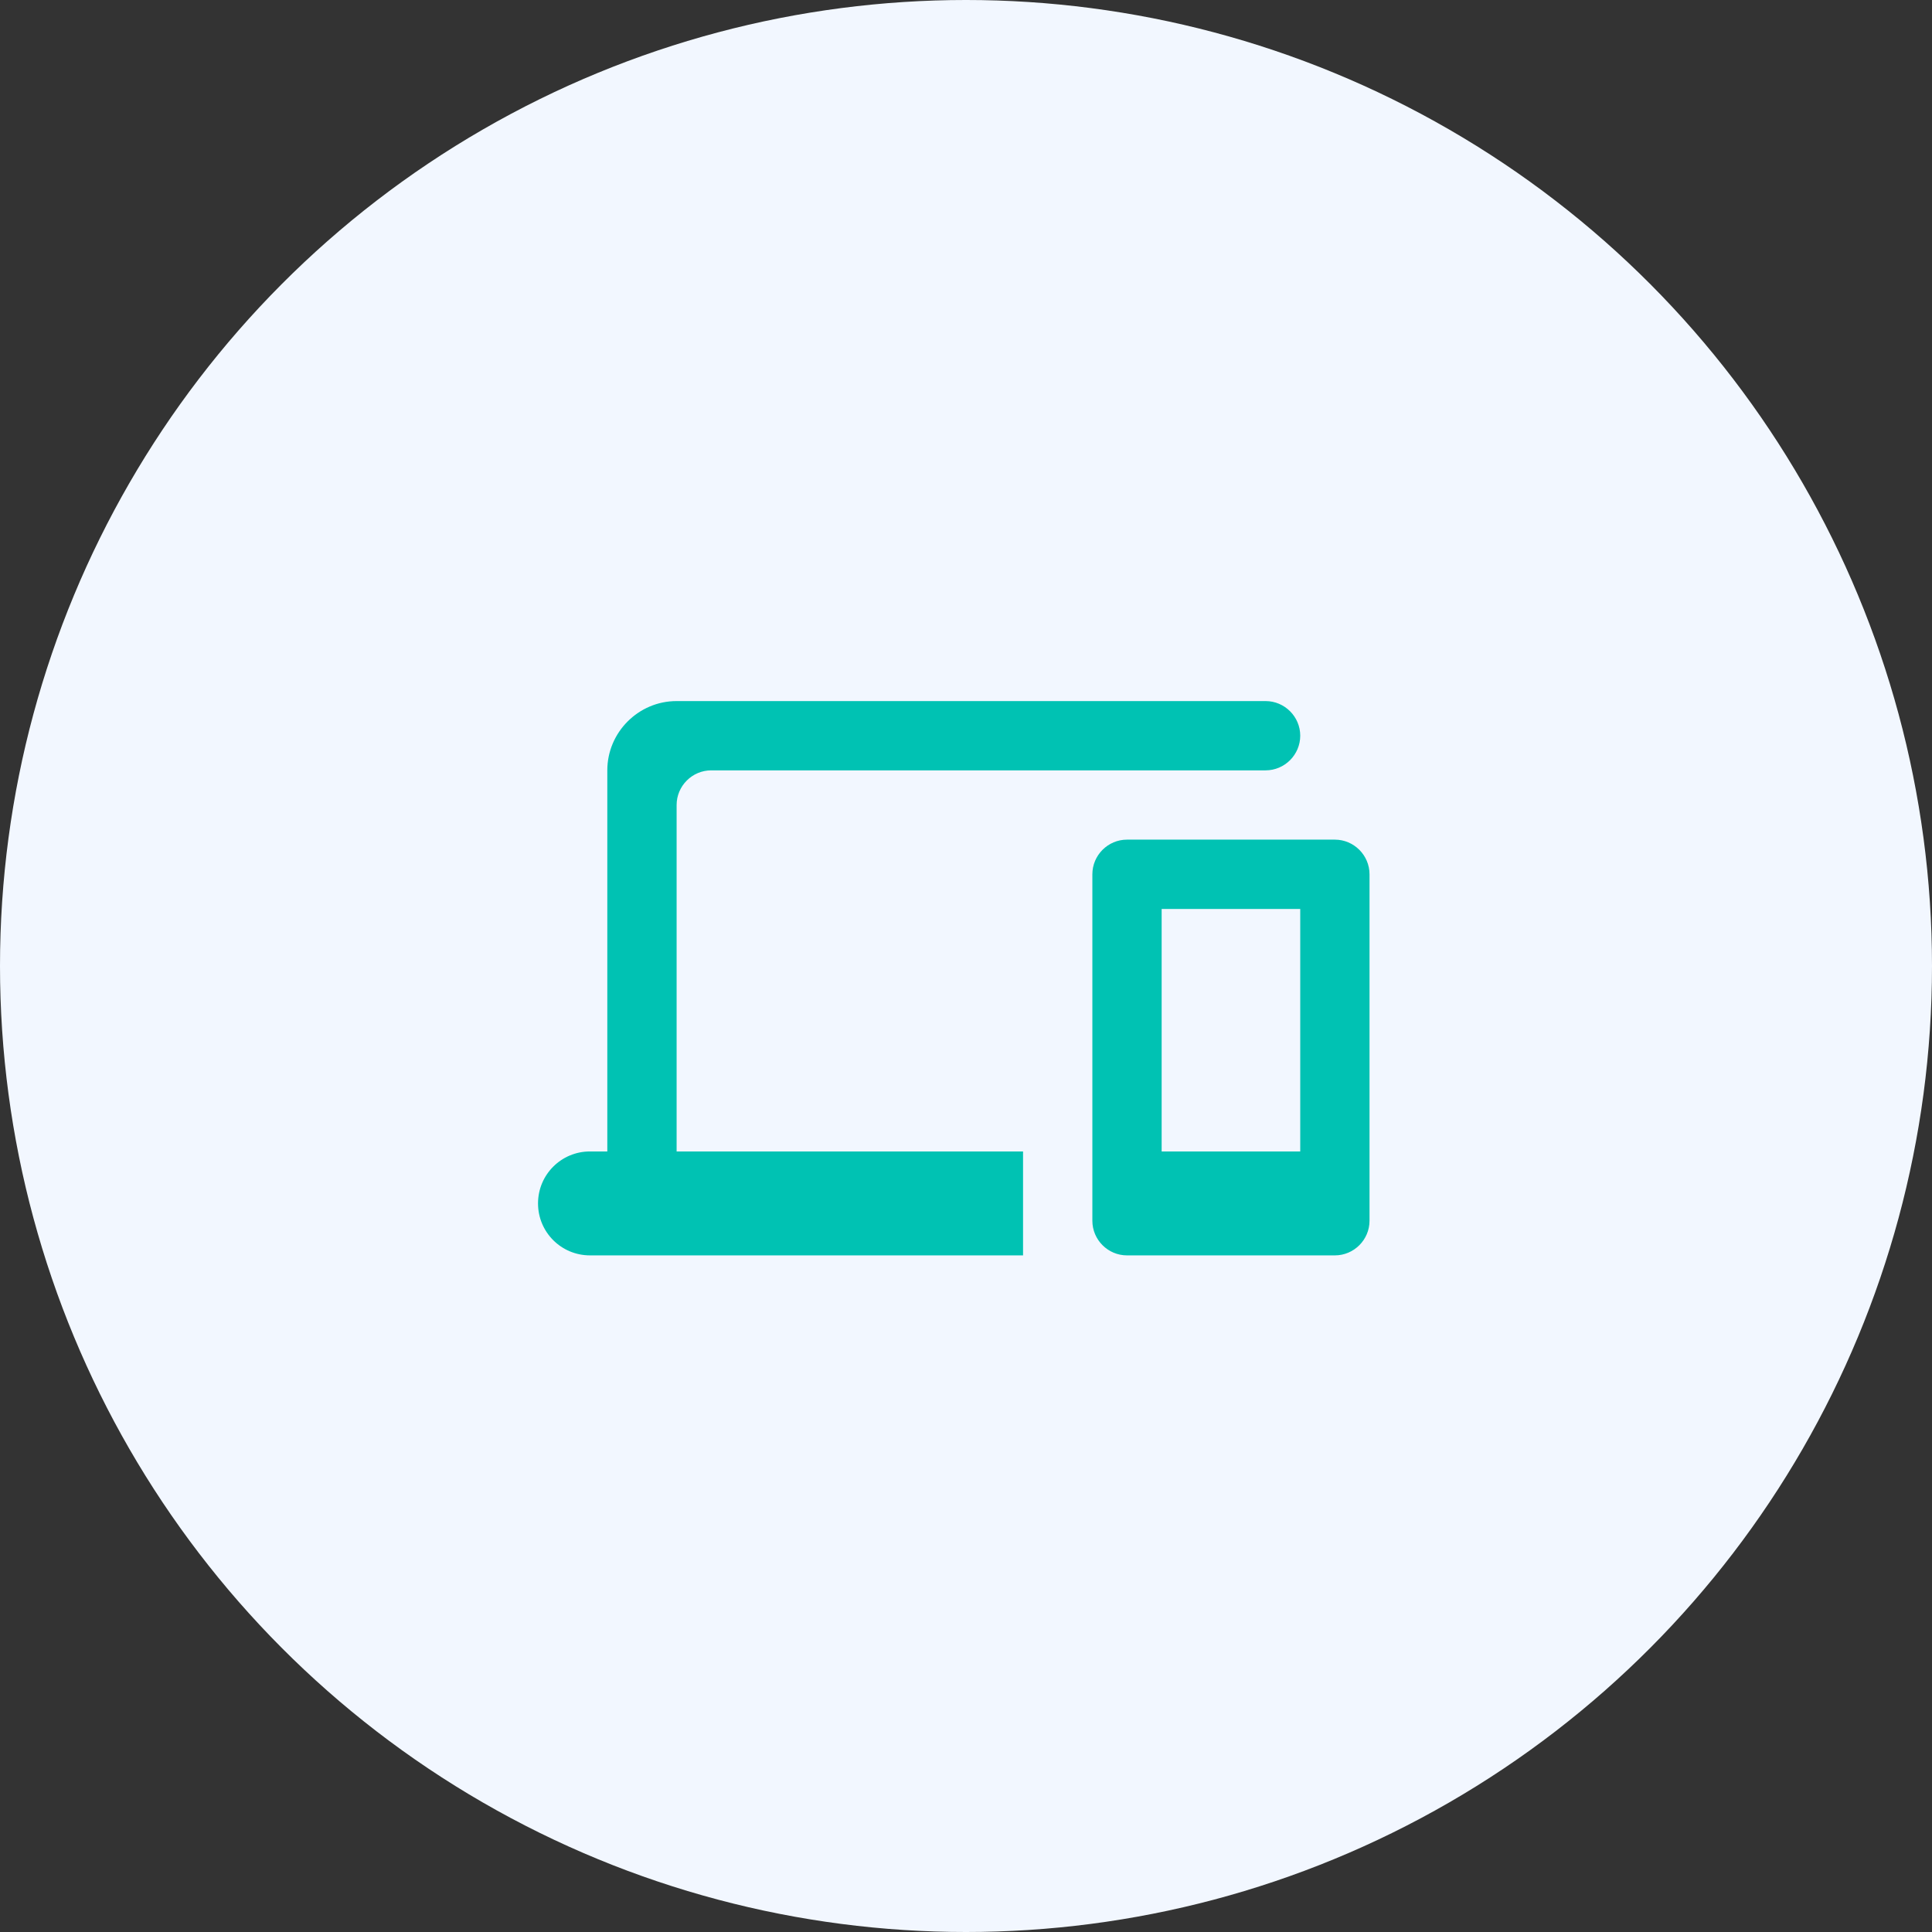
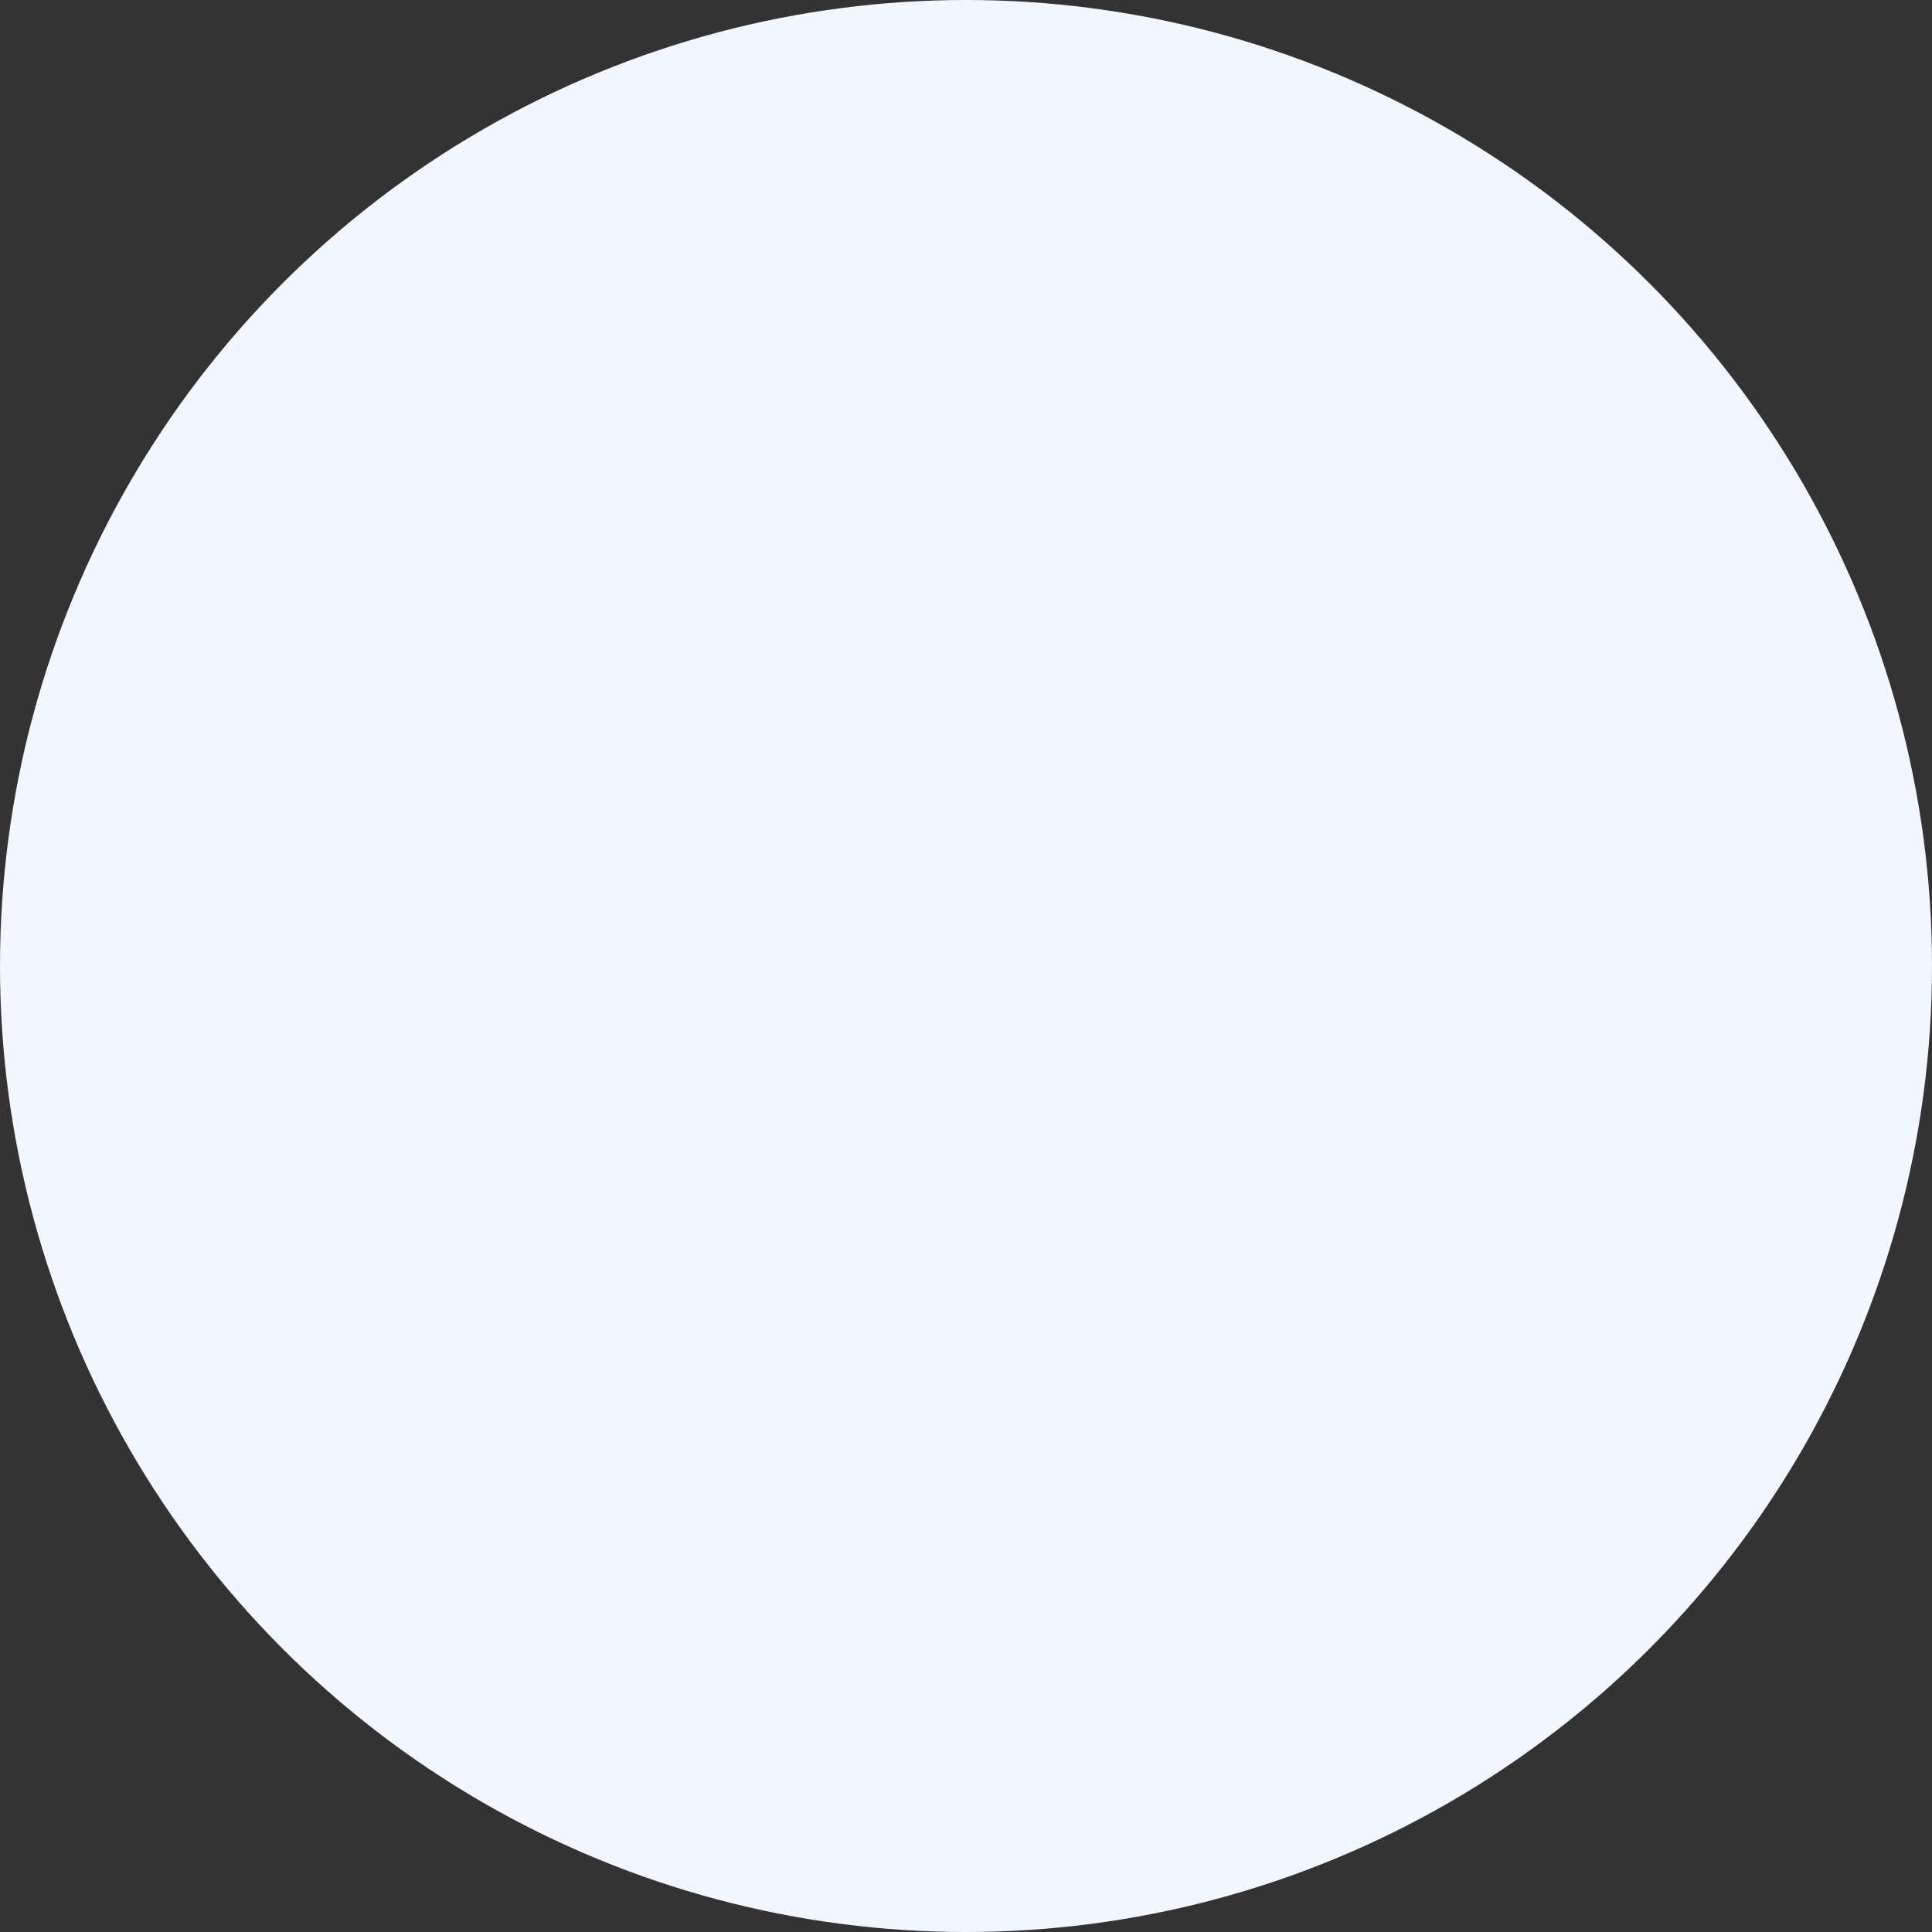
<svg xmlns="http://www.w3.org/2000/svg" width="79" height="79" viewBox="0 0 79 79" fill="none">
  <rect x="0" y="0" width="79" height="79" fill="#333333" stroke="none" />
  <circle cx="39.5" cy="39.5" r="39.5" fill="#F2F7FF" />
  <g clip-path="url(#clip0_2619_7522)">
-     <path d="M27.667 32.917C27.667 32.138 28.304 31.5 29.083 31.5H51.75C52.529 31.5 53.167 30.863 53.167 30.083C53.167 29.304 52.529 28.667 51.75 28.667H27.667C26.108 28.667 24.833 29.942 24.833 31.5V47.083H24.125C22.949 47.083 22 48.032 22 49.208C22 50.384 22.949 51.333 24.125 51.333H41.833V47.083H27.667V32.917ZM54.583 34.333H46.083C45.304 34.333 44.667 34.971 44.667 35.75V49.917C44.667 50.696 45.304 51.333 46.083 51.333H54.583C55.362 51.333 56 50.696 56 49.917V35.75C56 34.971 55.362 34.333 54.583 34.333ZM53.167 47.083H47.5V37.167H53.167V47.083Z" fill="#00C2B3" />
+     <path d="M27.667 32.917C27.667 32.138 28.304 31.5 29.083 31.5H51.75C52.529 31.5 53.167 30.863 53.167 30.083C53.167 29.304 52.529 28.667 51.75 28.667H27.667C26.108 28.667 24.833 29.942 24.833 31.5V47.083H24.125C22.949 47.083 22 48.032 22 49.208C22 50.384 22.949 51.333 24.125 51.333H41.833V47.083H27.667ZM54.583 34.333H46.083C45.304 34.333 44.667 34.971 44.667 35.75V49.917C44.667 50.696 45.304 51.333 46.083 51.333H54.583C55.362 51.333 56 50.696 56 49.917V35.75C56 34.971 55.362 34.333 54.583 34.333ZM53.167 47.083H47.5V37.167H53.167V47.083Z" fill="#00C2B3" />
  </g>
  <defs>
    <clipPath id="clip0_2619_7522">
-       <rect width="34" height="34" fill="white" transform="translate(22 23)" />
-     </clipPath>
+       </clipPath>
  </defs>
</svg>